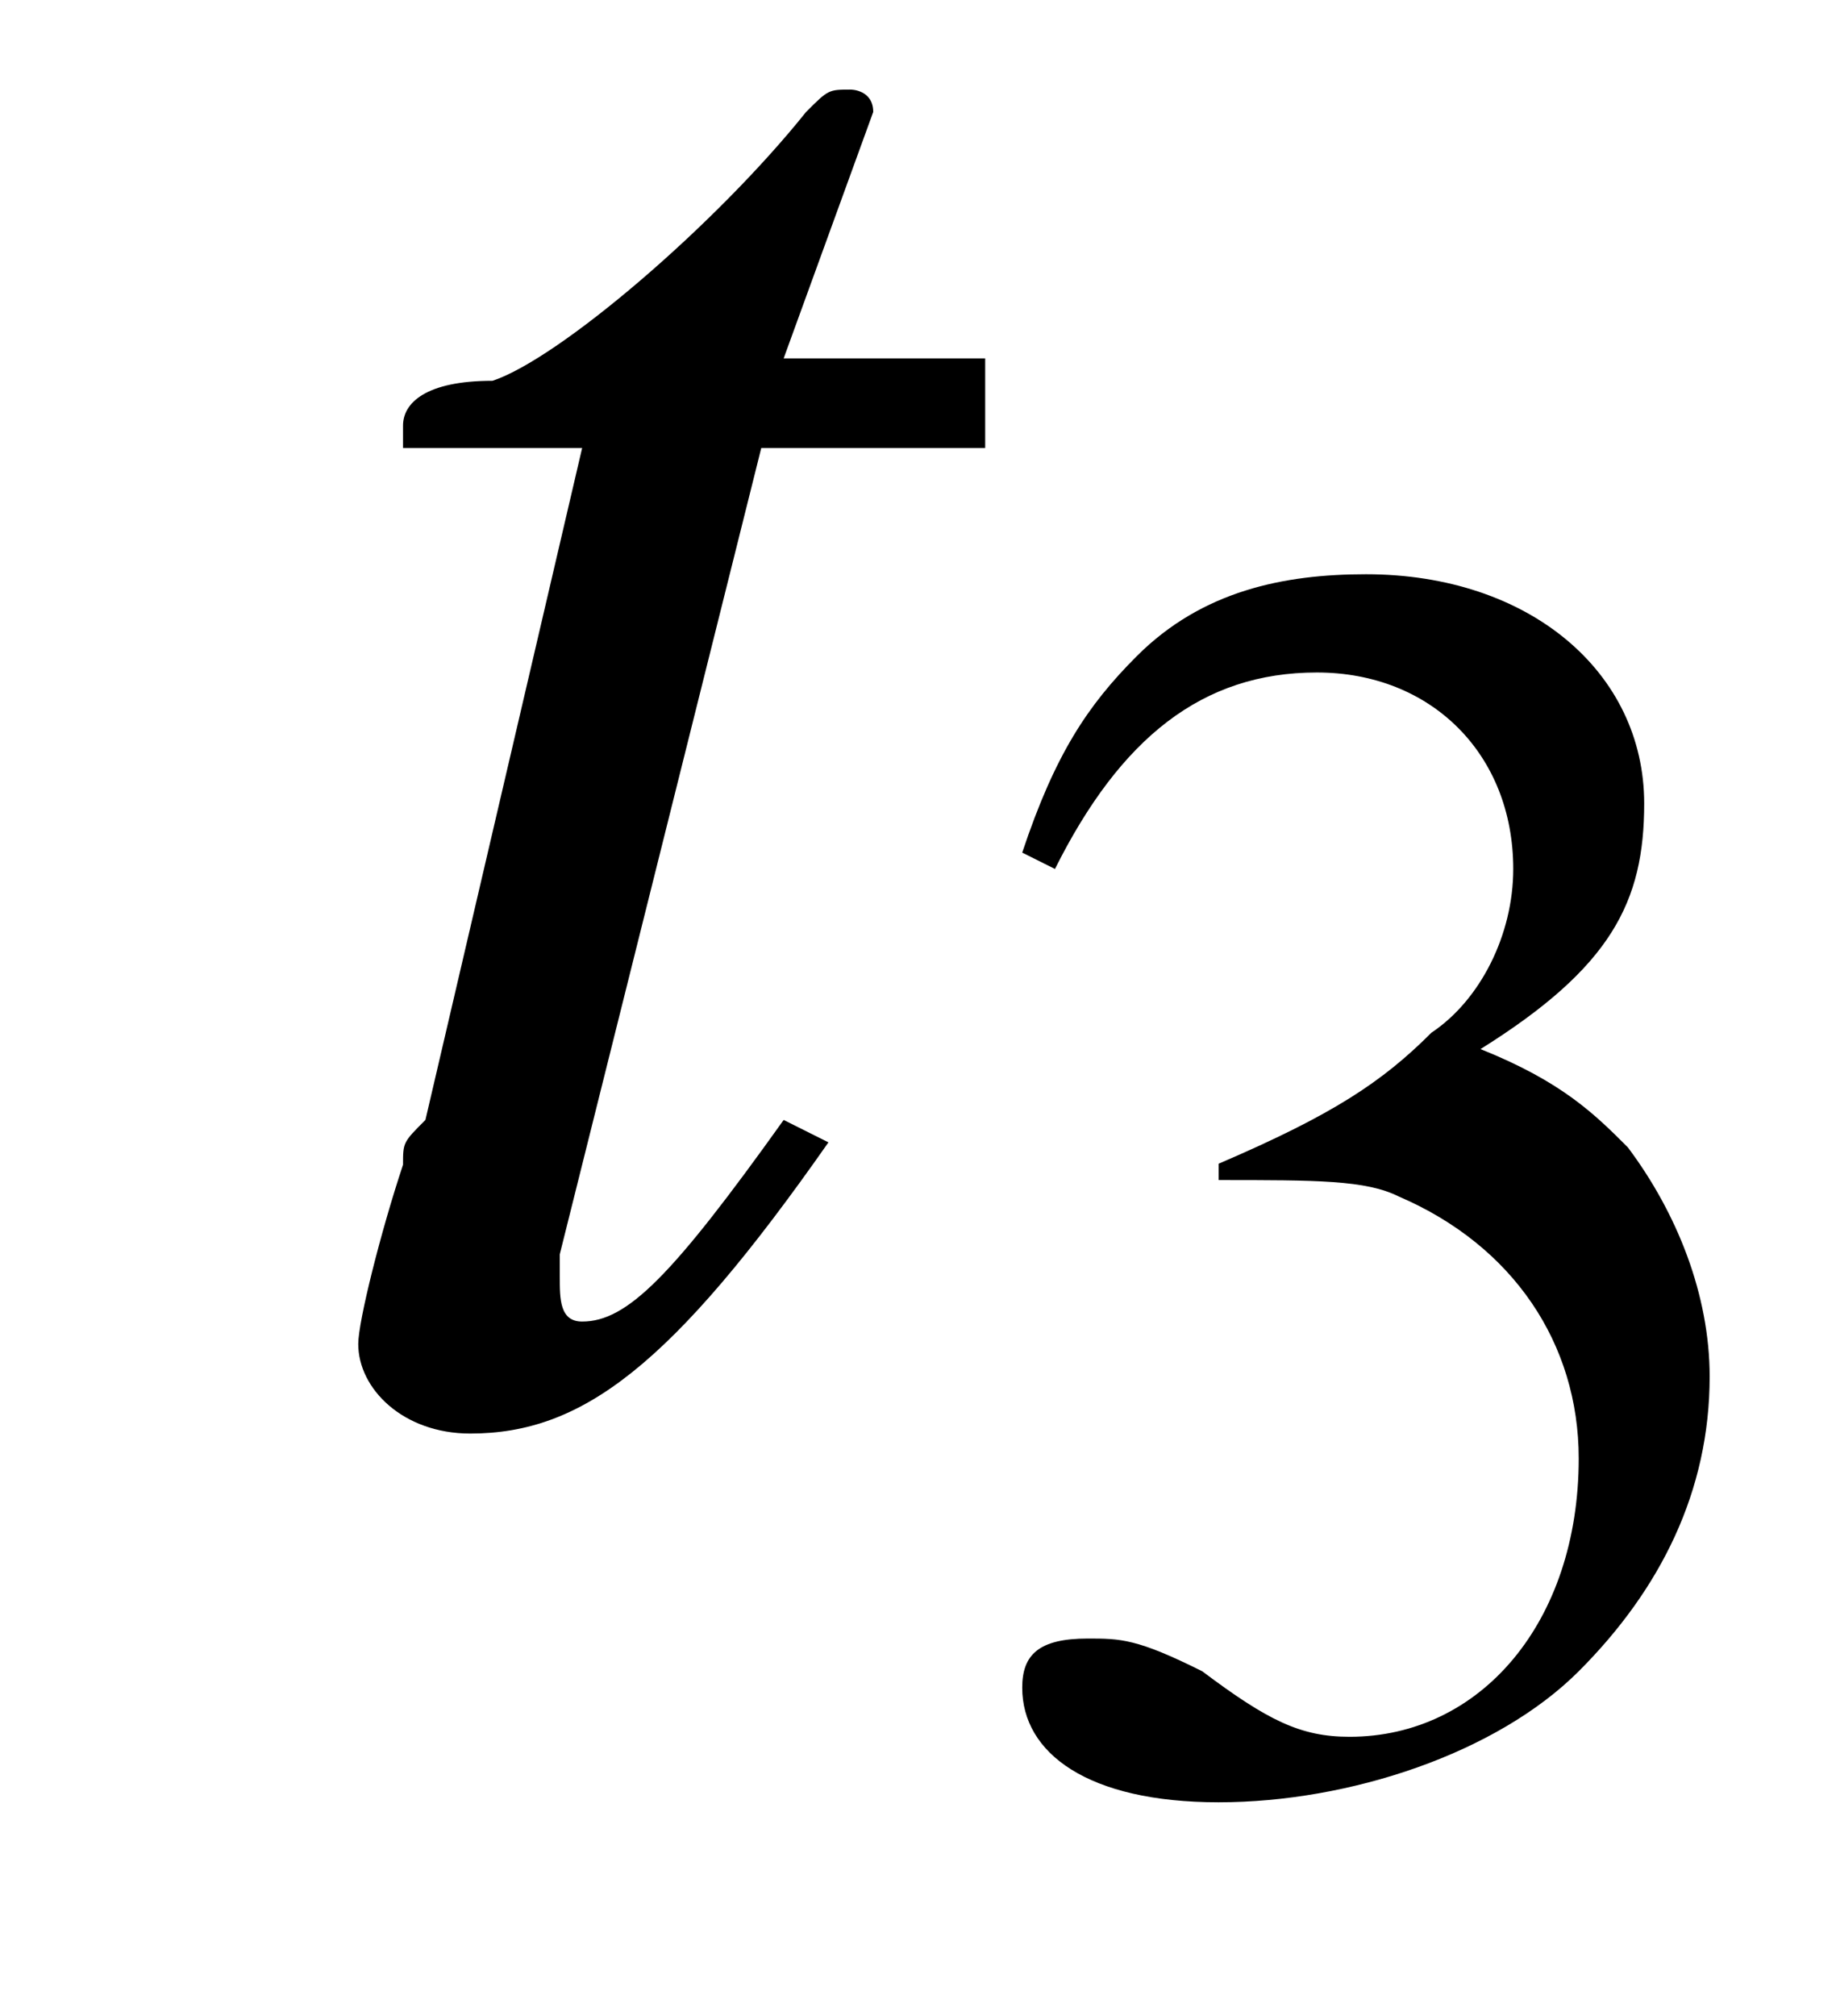
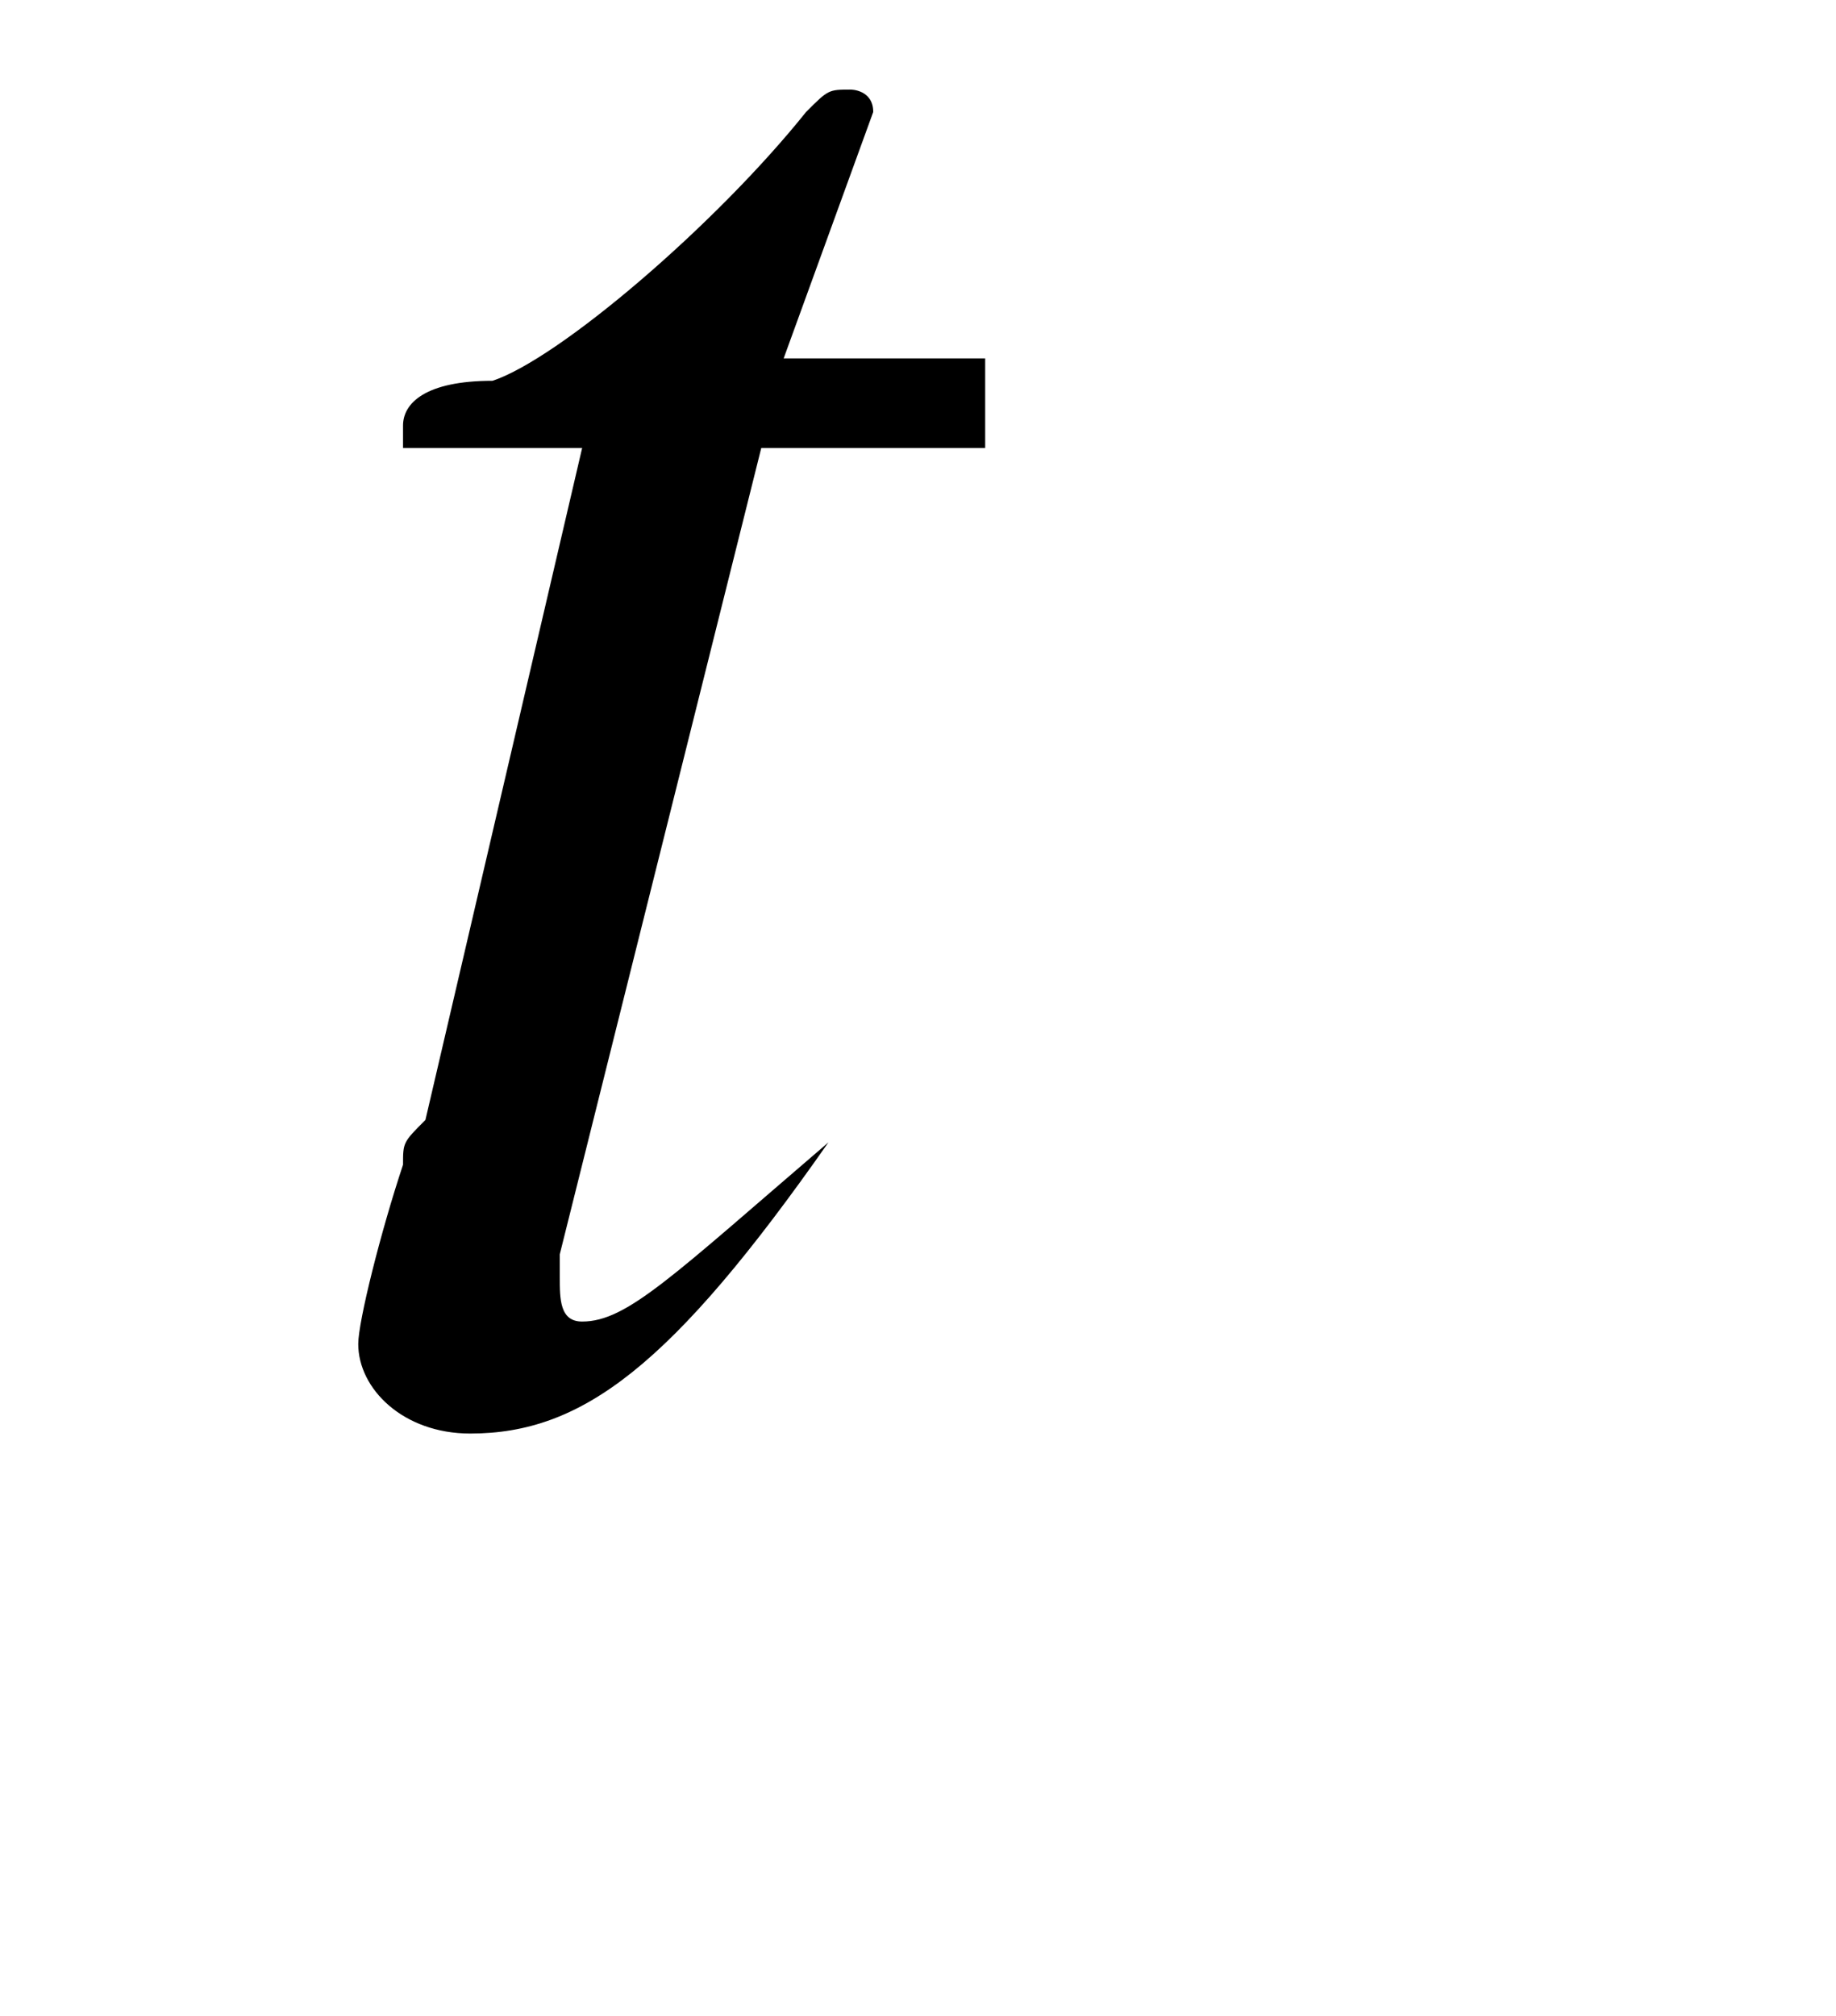
<svg xmlns="http://www.w3.org/2000/svg" xmlns:xlink="http://www.w3.org/1999/xlink" height="9.0pt" version="1.1" viewBox="232.3 76.0 8.2 9.0" width="8.2pt">
  <defs>
-     <path d="M7.2 -2.5C7.3 -2.5 7.5 -2.5 7.5 -2.7S7.3 -2.9 7.2 -2.9H1.3C1.1 -2.9 0.9 -2.9 0.9 -2.7S1.1 -2.5 1.3 -2.5H7.2Z" id="g1-0" />
-     <path d="M1.7 -3.6C2.3 -3.6 2.6 -3.6 2.8 -3.5C3.5 -3.2 3.9 -2.6 3.9 -1.9C3.9 -0.9 3.3 -0.2 2.5 -0.2C2.2 -0.2 2 -0.3 1.6 -0.6C1.2 -0.8 1.1 -0.8 0.9 -0.8C0.6 -0.8 0.5 -0.7 0.5 -0.5C0.5 -0.1 0.9 0.2 1.7 0.2C2.5 0.2 3.4 -0.1 3.9 -0.6S4.7 -1.7 4.7 -2.4C4.7 -2.9 4.5 -3.4 4.2 -3.8C4 -4 3.8 -4.2 3.3 -4.4C4.1 -4.9 4.3 -5.3 4.3 -5.9C4.3 -6.7 3.6 -7.3 2.6 -7.3C2.1 -7.3 1.6 -7.2 1.2 -6.8C0.9 -6.5 0.7 -6.2 0.5 -5.6L0.7 -5.5C1.1 -6.3 1.6 -6.7 2.3 -6.7C3 -6.7 3.5 -6.2 3.5 -5.5C3.5 -5.1 3.3 -4.7 3 -4.5C2.7 -4.2 2.4 -4 1.7 -3.7V-3.6Z" id="g3-51" />
-     <path d="M3.2 -4.7H2.3L2.7 -5.8C2.7 -5.8 2.7 -5.8 2.7 -5.8C2.7 -5.9 2.6 -5.9 2.6 -5.9C2.5 -5.9 2.5 -5.9 2.4 -5.8C2 -5.3 1.3 -4.7 1 -4.6C0.7 -4.6 0.6 -4.5 0.6 -4.4C0.6 -4.4 0.6 -4.3 0.6 -4.3H1.4L0.7 -1.3C0.6 -1.2 0.6 -1.2 0.6 -1.1C0.5 -0.8 0.4 -0.4 0.4 -0.3C0.4 -0.1 0.6 0.1 0.9 0.1C1.4 0.1 1.8 -0.2 2.5 -1.2L2.3 -1.3C1.8 -0.6 1.6 -0.4 1.4 -0.4C1.3 -0.4 1.3 -0.5 1.3 -0.6C1.3 -0.6 1.3 -0.7 1.3 -0.7L2.2 -4.3H3.2L3.2 -4.7Z" id="g8-116" />
+     <path d="M3.2 -4.7H2.3L2.7 -5.8C2.7 -5.8 2.7 -5.8 2.7 -5.8C2.7 -5.9 2.6 -5.9 2.6 -5.9C2.5 -5.9 2.5 -5.9 2.4 -5.8C2 -5.3 1.3 -4.7 1 -4.6C0.7 -4.6 0.6 -4.5 0.6 -4.4C0.6 -4.4 0.6 -4.3 0.6 -4.3H1.4L0.7 -1.3C0.6 -1.2 0.6 -1.2 0.6 -1.1C0.5 -0.8 0.4 -0.4 0.4 -0.3C0.4 -0.1 0.6 0.1 0.9 0.1C1.4 0.1 1.8 -0.2 2.5 -1.2C1.8 -0.6 1.6 -0.4 1.4 -0.4C1.3 -0.4 1.3 -0.5 1.3 -0.6C1.3 -0.6 1.3 -0.7 1.3 -0.7L2.2 -4.3H3.2L3.2 -4.7Z" id="g8-116" />
    <use id="g11-51" transform="scale(0.731)" xlink:href="#g3-51" />
  </defs>
  <g id="page1">
    <use x="233.5" xlink:href="#g8-116" y="82.3" />
    <use x="236.5" xlink:href="#g11-51" y="83.9" />
  </g>
</svg>